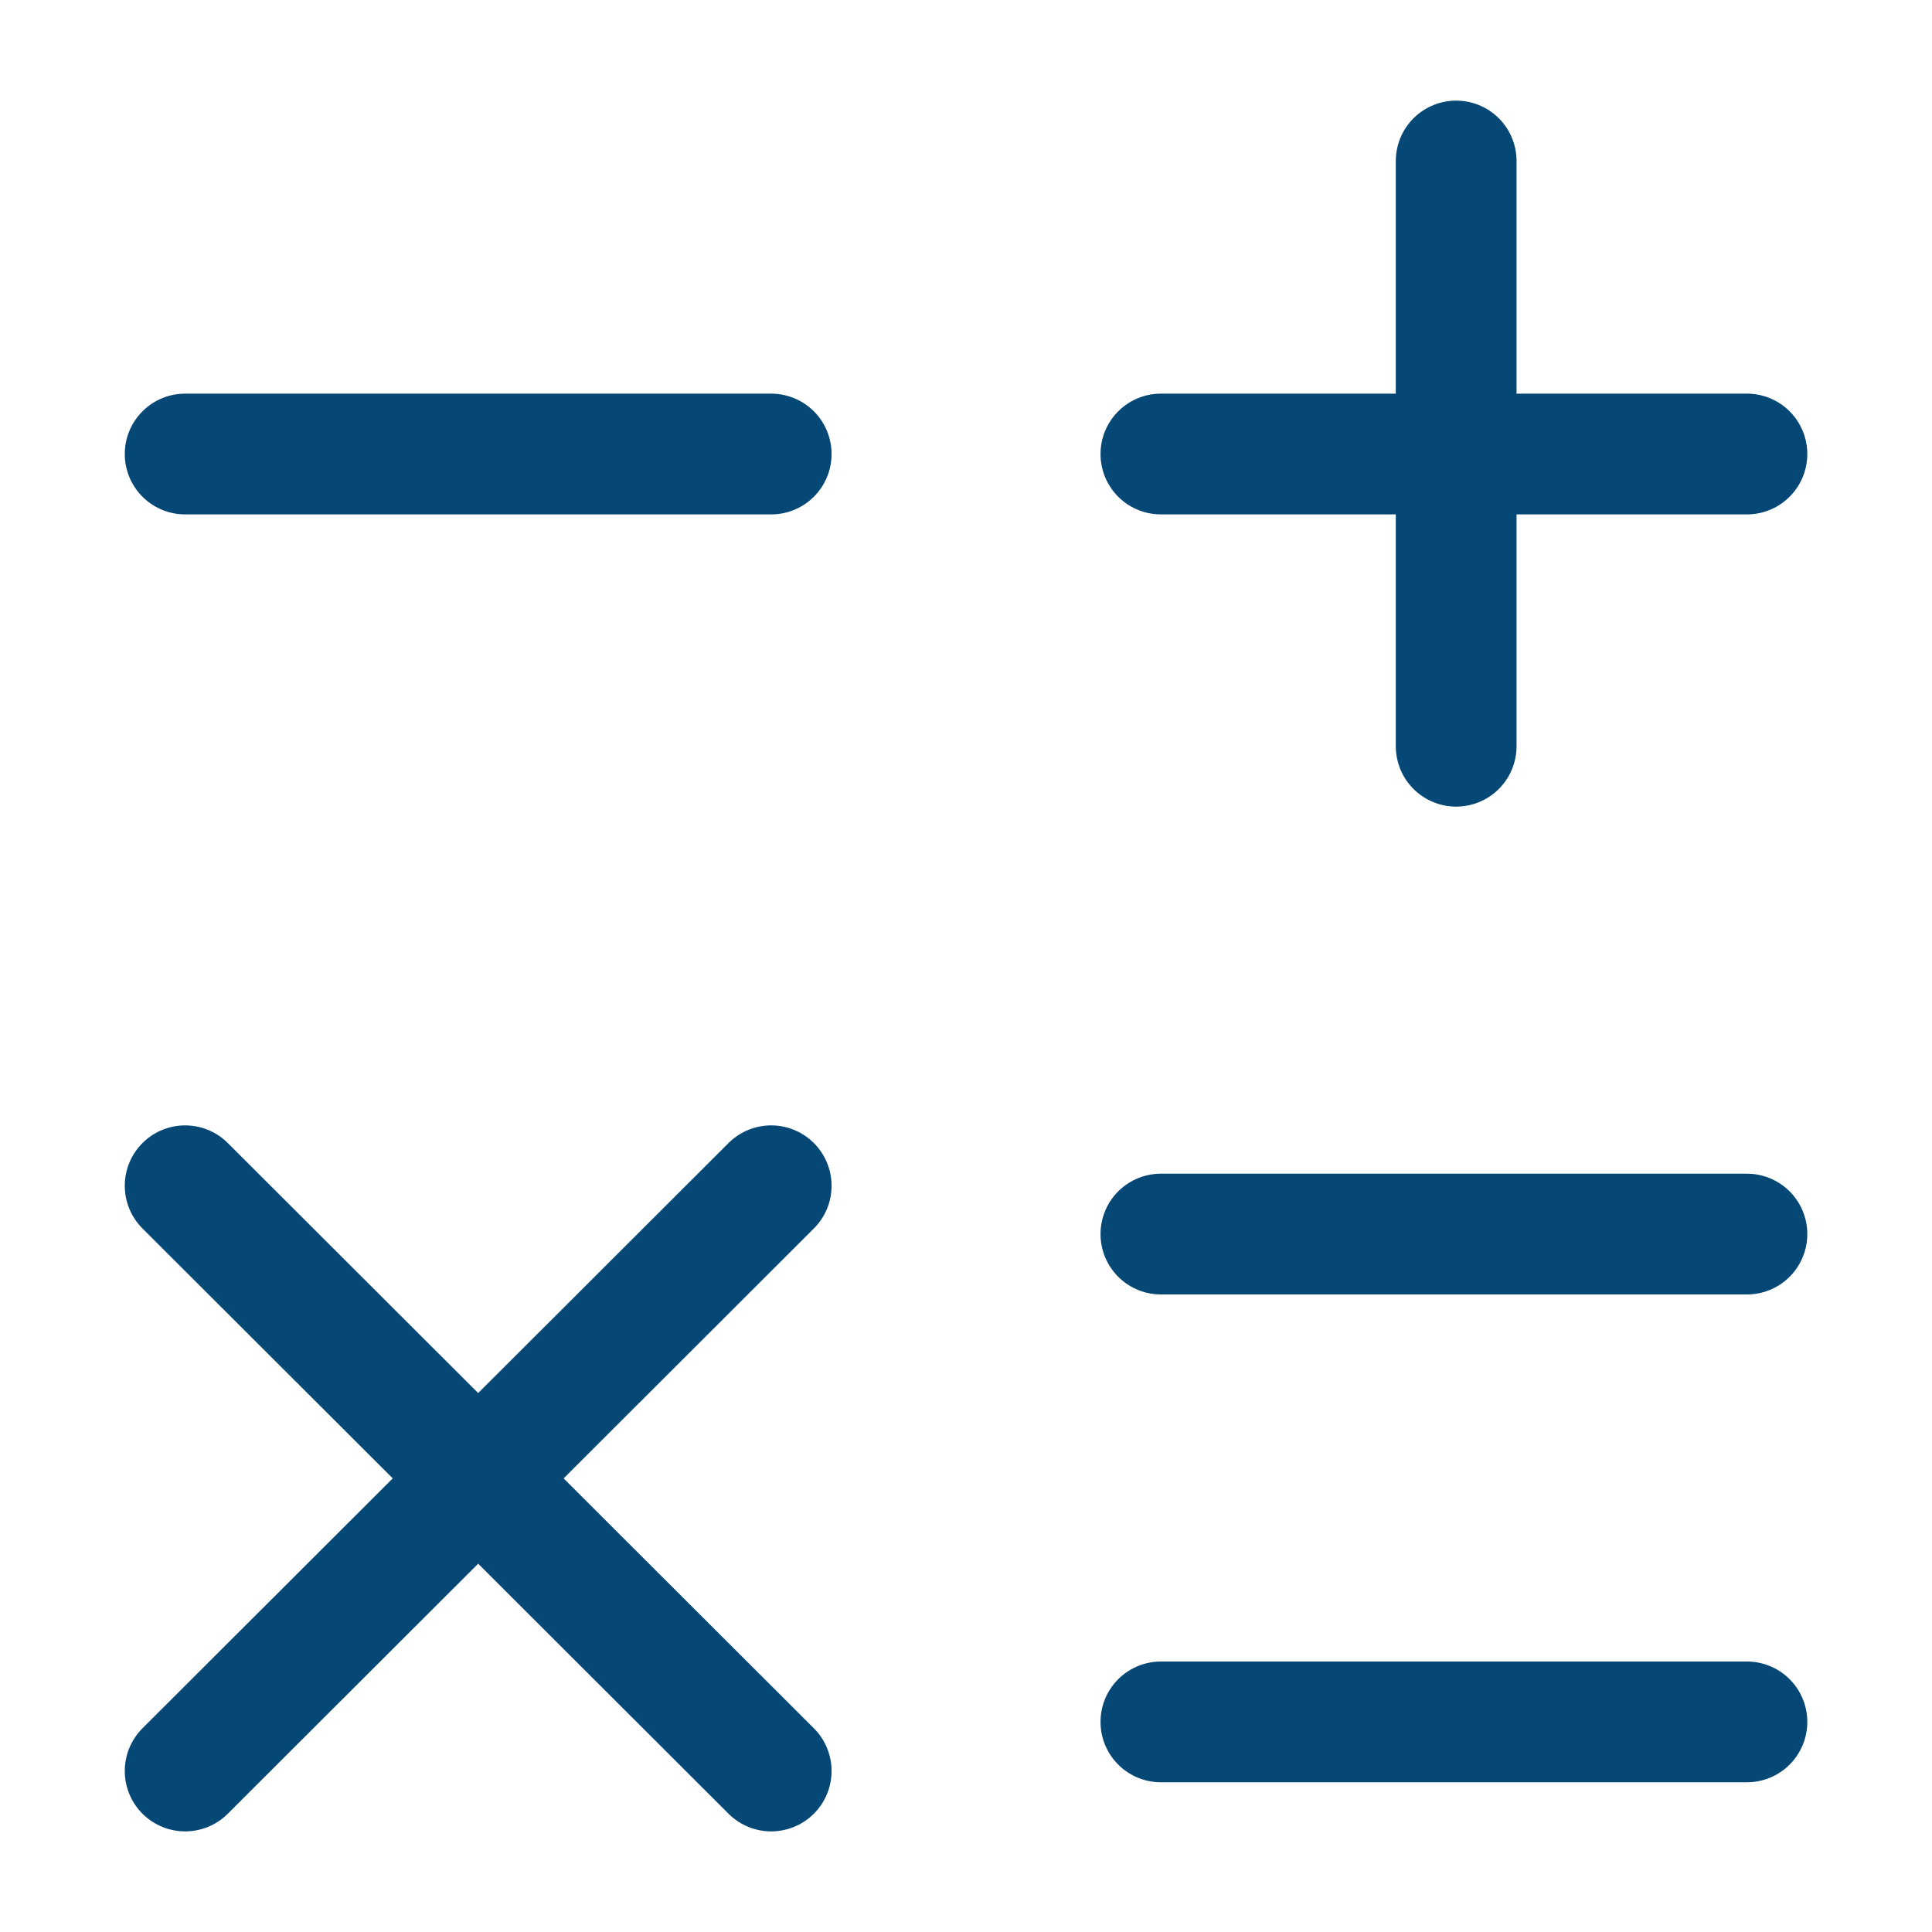
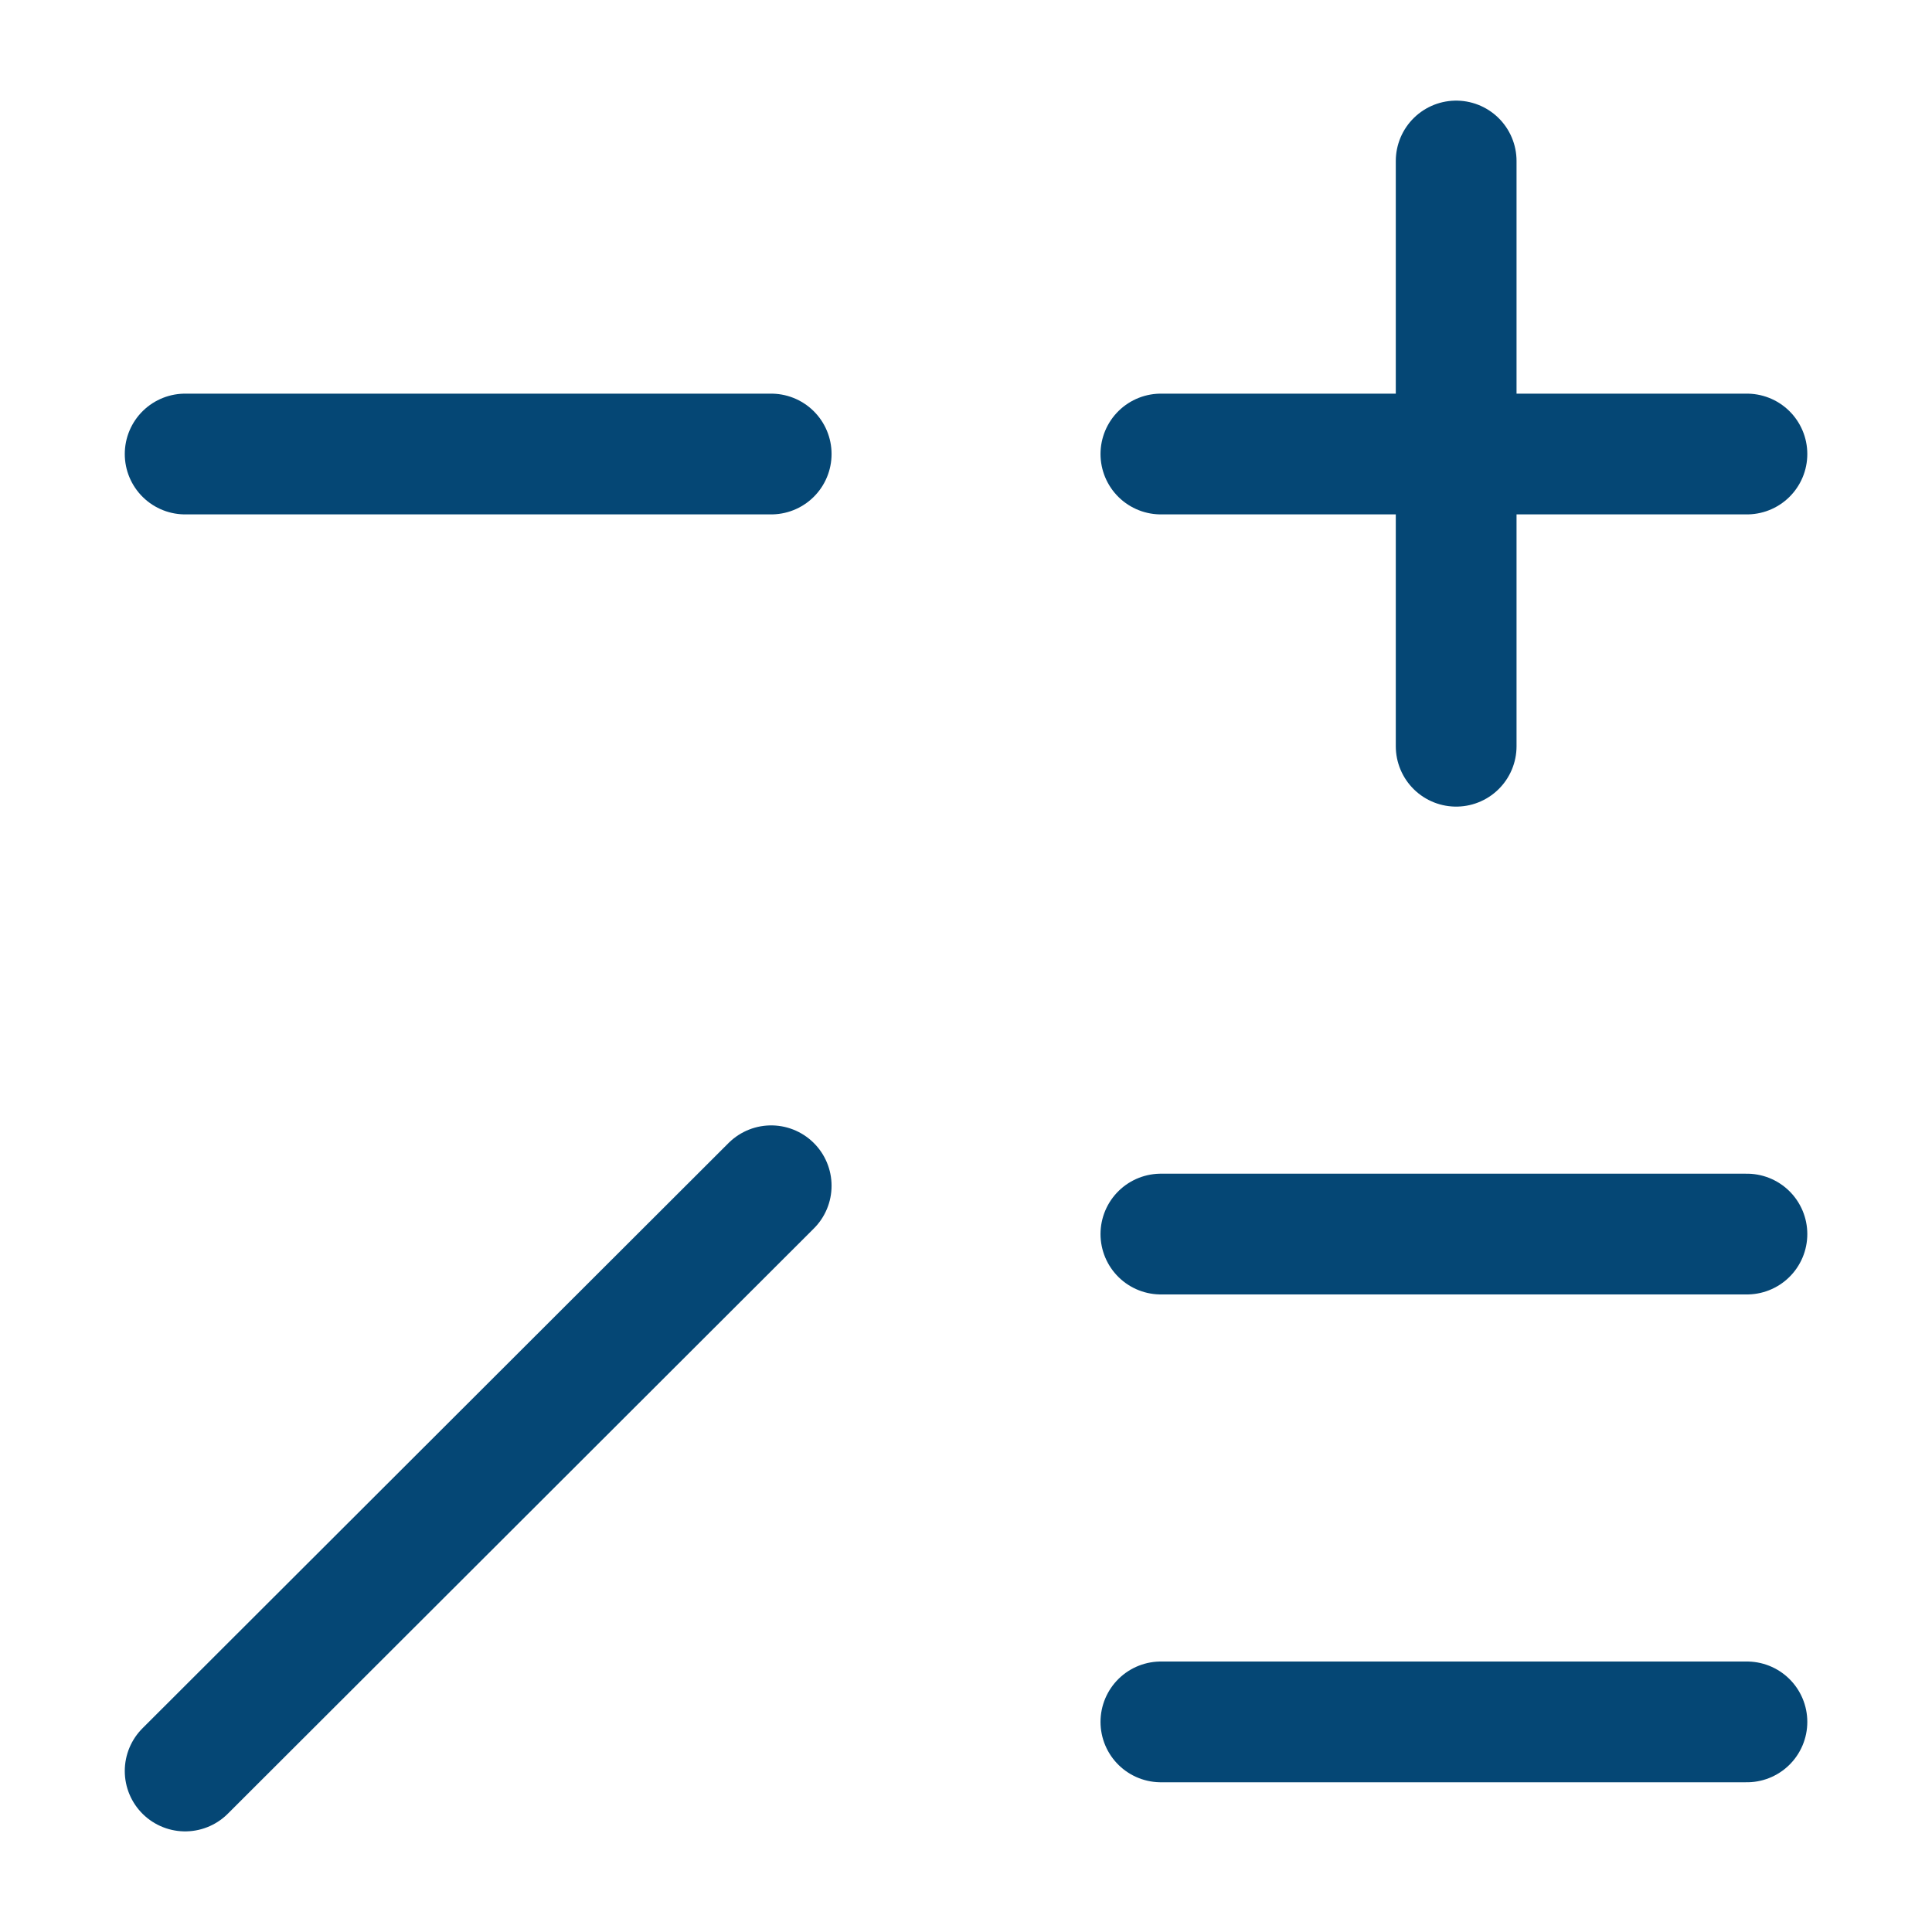
<svg xmlns="http://www.w3.org/2000/svg" width="800px" height="800px" viewBox="0 0 24 24" fill="none">
  <path d="M14.421 5.64H21.701" stroke="#054775" stroke-width="1.5" stroke-linecap="round" stroke-linejoin="round" />
  <path d="M2.3 5.64H9.58" stroke="#054775" stroke-width="1.5" stroke-linecap="round" stroke-linejoin="round" />
  <path d="M14.421 15.33H21.701" stroke="#054775" stroke-width="1.5" stroke-linecap="round" stroke-linejoin="round" />
  <path d="M14.421 21.39H21.701" stroke="#054775" stroke-width="1.5" stroke-linecap="round" stroke-linejoin="round" />
  <path d="M18.089 9.27V2" stroke="#054775" stroke-width="1.5" stroke-linecap="round" stroke-linejoin="round" />
  <path d="M2.3 22L9.58 14.73" stroke="#054775" stroke-width="1.5" stroke-linecap="round" stroke-linejoin="round" />
-   <path d="M9.58 22L2.3 14.73" stroke="#054775" stroke-width="1.5" stroke-linecap="round" stroke-linejoin="round" />
</svg>